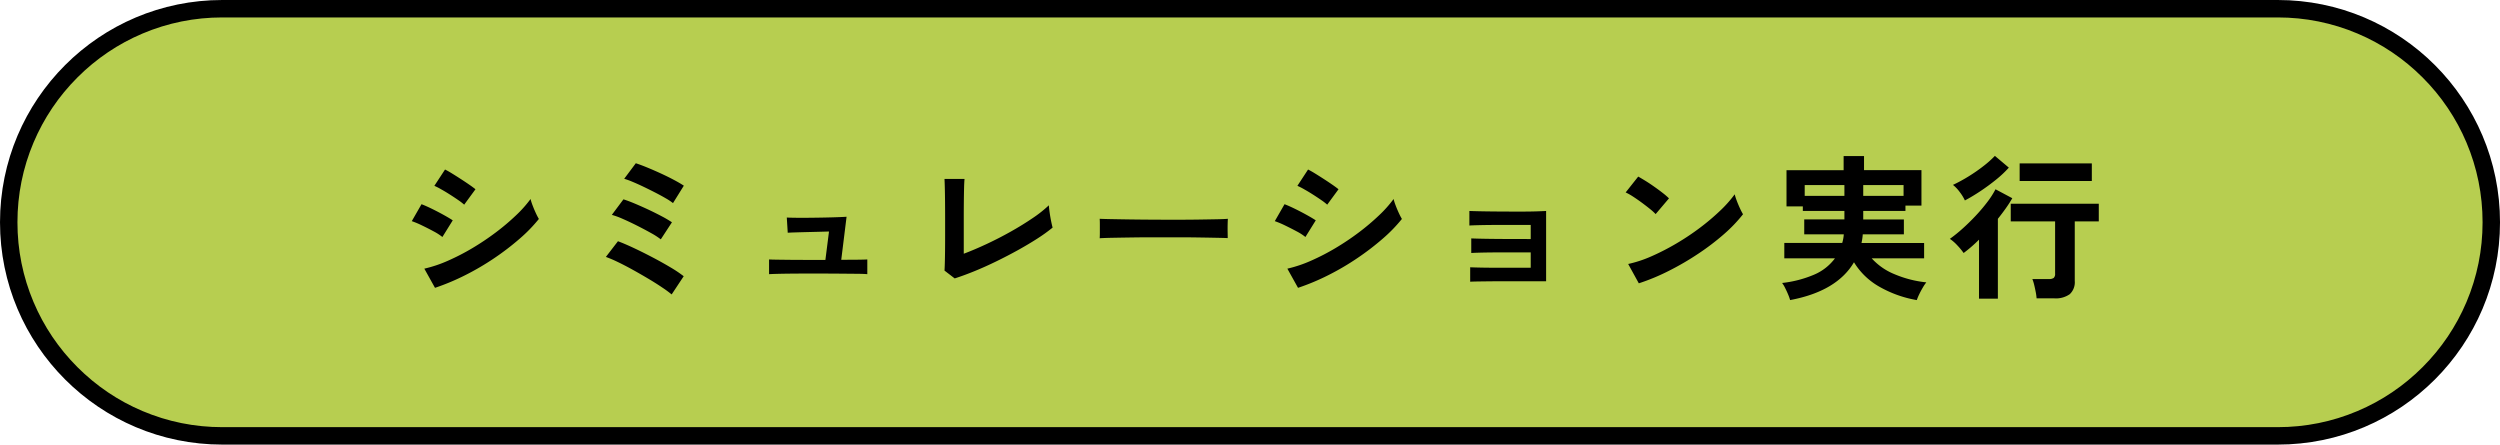
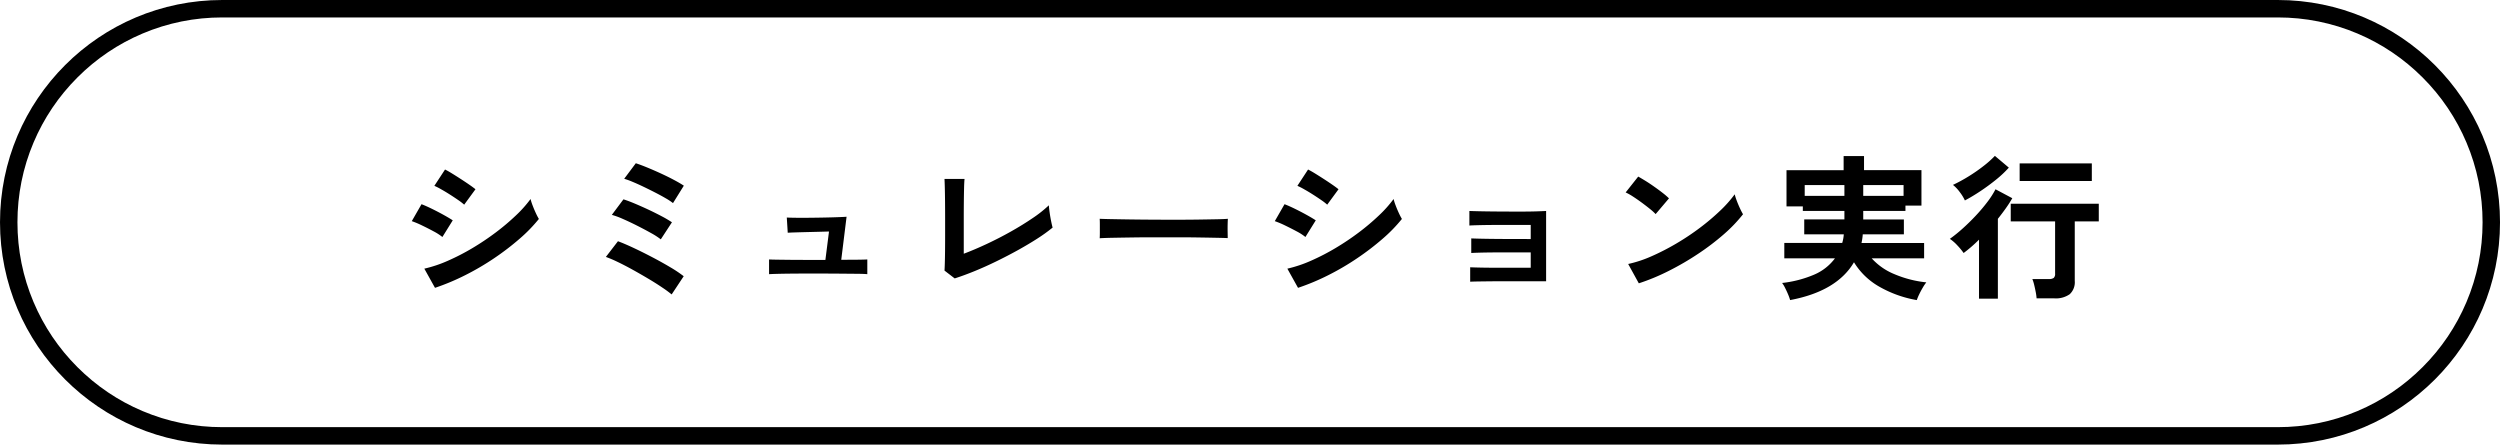
<svg xmlns="http://www.w3.org/2000/svg" width="286.779" height="51" viewBox="0 0 286.779 51">
  <g id="グループ_32653" data-name="グループ 32653" transform="translate(20385.391 4327.308)">
    <g id="パス_2323" data-name="パス 2323" transform="translate(-20321.611 -4327.308)" fill="#b7ce50">
-       <path d="M 197.5 50 L -38.279 50 C -41.587 50 -44.796 49.352 -47.815 48.075 C -50.733 46.841 -53.353 45.074 -55.603 42.824 C -57.854 40.574 -59.62 37.953 -60.854 35.036 C -62.132 32.016 -62.779 28.808 -62.779 25.5 C -62.779 22.192 -62.132 18.984 -60.854 15.964 C -59.62 13.047 -57.854 10.426 -55.603 8.176 C -53.353 5.926 -50.733 4.159 -47.815 2.925 C -44.796 1.648 -41.587 1 -38.279 1 L 197.5 1 C 200.808 1 204.016 1.648 207.036 2.925 C 209.954 4.159 212.574 5.926 214.824 8.176 C 217.074 10.426 218.841 13.046 220.075 15.964 C 221.352 18.984 222 22.192 222 25.5 C 222 28.808 221.352 32.016 220.075 35.036 C 218.841 37.954 217.074 40.574 214.824 42.824 C 212.574 45.074 209.954 46.841 207.036 48.075 C 204.016 49.352 200.808 50 197.5 50 Z" stroke="none" />
      <path d="M -38.279 2 C -41.453 2 -44.53 2.621 -47.426 3.846 C -50.224 5.029 -52.737 6.724 -54.896 8.883 C -57.055 11.042 -58.75 13.555 -59.933 16.353 C -61.158 19.249 -61.779 22.327 -61.779 25.5 C -61.779 28.673 -61.158 31.751 -59.933 34.647 C -58.75 37.445 -57.055 39.958 -54.896 42.117 C -52.737 44.276 -50.224 45.971 -47.426 47.154 C -44.53 48.379 -41.453 49 -38.279 49 L 197.5 49 C 200.673 49 203.751 48.379 206.647 47.154 C 209.445 45.971 211.958 44.276 214.117 42.117 C 216.276 39.958 217.971 37.445 219.154 34.647 C 220.379 31.751 221 28.673 221 25.5 C 221 22.327 220.379 19.249 219.154 16.353 C 217.971 13.555 216.276 11.042 214.117 8.883 C 211.958 6.724 209.445 5.029 206.647 3.846 C 203.751 2.621 200.673 2 197.5 2 L -38.279 2 M -38.279 0 L 197.5 0 C 211.583 0 223 11.417 223 25.5 C 223 39.583 211.583 51 197.5 51 L -38.279 51 C -52.363 51 -63.779 39.583 -63.779 25.5 C -63.779 11.417 -52.363 0 -38.279 0 Z" stroke="none" fill="#000" />
    </g>
    <path id="パス_99951" data-name="パス 99951" d="M-93.492.018l-1.224-2.2a14.674,14.674,0,0,0,2.709-.909A25.69,25.69,0,0,0-89.19-4.545a29.857,29.857,0,0,0,2.682-1.8,25.777,25.777,0,0,0,2.3-1.944A13.848,13.848,0,0,0-82.53-10.17a6.219,6.219,0,0,0,.243.756q.171.45.369.873a6.854,6.854,0,0,0,.342.657A17.484,17.484,0,0,1-83.8-5.6a30.056,30.056,0,0,1-2.907,2.223,29.866,29.866,0,0,1-3.321,1.944A26.1,26.1,0,0,1-93.492.018Zm3.348-9.54a6.466,6.466,0,0,0-.675-.522q-.441-.306-.963-.639t-1-.6a7.391,7.391,0,0,0-.783-.4l1.224-1.872q.36.18.855.486t1.008.639q.513.333.954.639t.675.5Zm-2.5,3.708a6.064,6.064,0,0,0-.99-.639q-.648-.351-1.341-.684a10.448,10.448,0,0,0-1.179-.495l1.116-1.944q.522.2,1.215.54t1.341.7q.648.36,1.026.612Zm26.3,6.588A13.062,13.062,0,0,0-67.41-.009q-.7-.477-1.593-1.008t-1.818-1.044q-.927-.513-1.737-.9a13.31,13.31,0,0,0-1.332-.567l1.386-1.8q.774.288,1.809.774t2.133,1.062q1.1.576,2.052,1.143a14.6,14.6,0,0,1,1.548,1.035ZM-67.59-5.544a8.3,8.3,0,0,0-1.116-.72q-.738-.414-1.593-.846t-1.638-.774a9.013,9.013,0,0,0-1.269-.468l1.332-1.782q.576.18,1.332.5t1.557.693q.8.378,1.512.756a12.773,12.773,0,0,1,1.161.684Zm1.4-4.158a6.773,6.773,0,0,0-.828-.549q-.54-.315-1.206-.657t-1.341-.666q-.675-.324-1.26-.567a9.266,9.266,0,0,0-.963-.351l1.332-1.782q.558.18,1.323.495t1.566.684q.8.369,1.494.738t1.125.657ZM-55.17-1.548V-3.24q.27.018.882.027l1.422.018q.81.009,1.71.009h2.448l.414-3.258q-.558.018-1.287.036l-1.431.036q-.7.018-1.251.036t-.765.036l-.108-1.746q.27.018.981.027t1.62,0q.909-.009,1.8-.027t1.566-.045q.675-.027.891-.045L-46.89-3.2q1.044,0,1.872-.009T-43.9-3.24v1.692q-.306-.036-1.17-.045l-2.016-.018Q-48.24-1.62-49.41-1.62H-51q-.891,0-1.755.009t-1.521.027Q-54.936-1.566-55.17-1.548Zm21.294.486-1.17-.9q.018-.216.036-.81t.027-1.422q.009-.828.009-1.791v-1.9q0-1.044-.009-1.971t-.027-1.62q-.018-.693-.036-1h2.3q-.036.324-.054,1.044t-.027,1.62q-.009.9-.009,1.818v4.1q1.242-.468,2.646-1.125t2.763-1.422q1.359-.765,2.493-1.539A13.875,13.875,0,0,0-23.076-9.45q.018.306.09.819t.171,1q.1.486.171.738a18.647,18.647,0,0,1-1.737,1.251Q-25.4-4.986-26.6-4.32t-2.475,1.287q-1.269.621-2.5,1.125T-33.876-1.062ZM-17.244-5.67q.018-.252.018-.684v-.864q0-.432-.018-.684.342.018,1.215.036t2.088.036q1.215.018,2.6.027t2.772.009q1.386,0,2.619-.018t2.133-.036q.9-.018,1.278-.054-.018.234-.027.666t0,.873q.009.441.009.675-.45-.018-1.323-.036T-5.913-5.76q-1.161-.018-2.466-.018h-2.637q-1.332,0-2.538.018t-2.169.036Q-16.686-5.706-17.244-5.67ZM5.508.018l-1.224-2.2a14.674,14.674,0,0,0,2.709-.909A25.69,25.69,0,0,0,9.81-4.545a29.858,29.858,0,0,0,2.682-1.8,25.777,25.777,0,0,0,2.3-1.944A13.848,13.848,0,0,0,16.47-10.17a6.219,6.219,0,0,0,.243.756q.171.45.369.873a6.856,6.856,0,0,0,.342.657A17.483,17.483,0,0,1,15.2-5.6a30.057,30.057,0,0,1-2.907,2.223A29.865,29.865,0,0,1,8.973-1.431,26.1,26.1,0,0,1,5.508.018Zm3.348-9.54a6.466,6.466,0,0,0-.675-.522q-.441-.306-.963-.639t-1-.6a7.391,7.391,0,0,0-.783-.4L6.66-13.554q.36.18.855.486t1.008.639q.513.333.954.639t.675.5Zm-2.5,3.708a6.064,6.064,0,0,0-.99-.639Q4.716-6.8,4.023-7.137a10.448,10.448,0,0,0-1.179-.495L3.96-9.576q.522.2,1.215.54t1.341.7q.648.36,1.026.612Zm18.9,5.13V-2.34q.36.018,1.233.036t2.088.018H32.2V-4.05H29.421q-.927,0-1.764.009t-1.44.027q-.6.018-.837.036V-5.652q.378.018,1.233.036t2.052.027q1.2.009,2.565.009H32.2V-7.2H29.223q-.927,0-1.764.009t-1.449.027q-.612.018-.846.036V-8.8q.378.018,1.233.036t2.052.027q1.2.009,2.583.009,1.1,0,1.89-.027T33.966-8.8V-.738H29.322q-.936,0-1.782.009t-1.449.018Q25.488-.7,25.254-.684ZM44.6-.5,43.38-2.718a13.829,13.829,0,0,0,2.691-.891,27.049,27.049,0,0,0,2.835-1.458,28.525,28.525,0,0,0,2.7-1.8A25.831,25.831,0,0,0,53.919-8.82,13.945,13.945,0,0,0,55.6-10.71a6.219,6.219,0,0,0,.243.756q.171.45.369.873a6.855,6.855,0,0,0,.342.657,16.915,16.915,0,0,1-2.205,2.3A28.125,28.125,0,0,1,51.426-3.9a31.883,31.883,0,0,1-3.348,1.953A24.21,24.21,0,0,1,44.6-.5ZM46.53-8.442a6.462,6.462,0,0,0-.657-.594q-.423-.342-.936-.72t-1-.693a6.555,6.555,0,0,0-.846-.477l1.44-1.818q.36.2.846.5t1,.666q.513.36.963.711a7.967,7.967,0,0,1,.72.621ZM61.956,1.422a5.294,5.294,0,0,0-.234-.657Q61.56.378,61.371.009a3.4,3.4,0,0,0-.333-.549,12.993,12.993,0,0,0,3.672-.954A5.814,5.814,0,0,0,67.1-3.366H61.29V-5.13h6.642a4.254,4.254,0,0,0,.117-.477,4.441,4.441,0,0,0,.063-.513H63.576V-7.83h4.608V-8.8h-4.77v-.522H61.542v-4.158h6.552V-15.1h2.34v1.62h6.588v4.068H75.186V-8.8H70.344v.972h4.662v1.71H70.29q-.018.252-.054.495t-.09.495h7.182v1.764H71.316a7.137,7.137,0,0,0,2.574,1.8,12.705,12.705,0,0,0,3.69.954,4.727,4.727,0,0,0-.4.594q-.225.378-.414.774a6.051,6.051,0,0,0-.279.666A13.168,13.168,0,0,1,72.135-.144a8.06,8.06,0,0,1-2.853-2.772Q67.32.414,61.956,1.422ZM70.344-10.53H74.97v-1.242H70.344Zm-6.714,0h4.554v-1.242H63.63Zm26.6,11.754a5.762,5.762,0,0,0-.1-.729q-.081-.423-.18-.828a4.309,4.309,0,0,0-.207-.657h1.89a.932.932,0,0,0,.558-.126.617.617,0,0,0,.162-.5V-7.6H87.264V-9.63h10.1V-7.6H94.608V-.774A1.865,1.865,0,0,1,94.032.747a2.762,2.762,0,0,1-1.782.477Zm-6.606.036V-5.508q-.45.45-.9.837t-.864.693a7.82,7.82,0,0,0-.729-.882A4.819,4.819,0,0,0,80.28-5.6a16.758,16.758,0,0,0,1.44-1.161q.756-.675,1.494-1.458a19.7,19.7,0,0,0,1.341-1.575,10.145,10.145,0,0,0,.963-1.494l1.926,1.026Q87.12-9.7,86.7-9.108T85.788-7.9V1.26Zm4.662-13.5v-2.016h8.28v2.016Zm-6.282,2.232a4.938,4.938,0,0,0-.585-.954,4.216,4.216,0,0,0-.783-.828,17.944,17.944,0,0,0,1.8-.981,18.657,18.657,0,0,0,1.71-1.188,11.43,11.43,0,0,0,1.3-1.161l1.6,1.35A12.592,12.592,0,0,1,85.59-12.4q-.864.7-1.8,1.323T82.008-10.008Z" transform="translate(-20242 -4294.308)" />
  </g>
</svg>